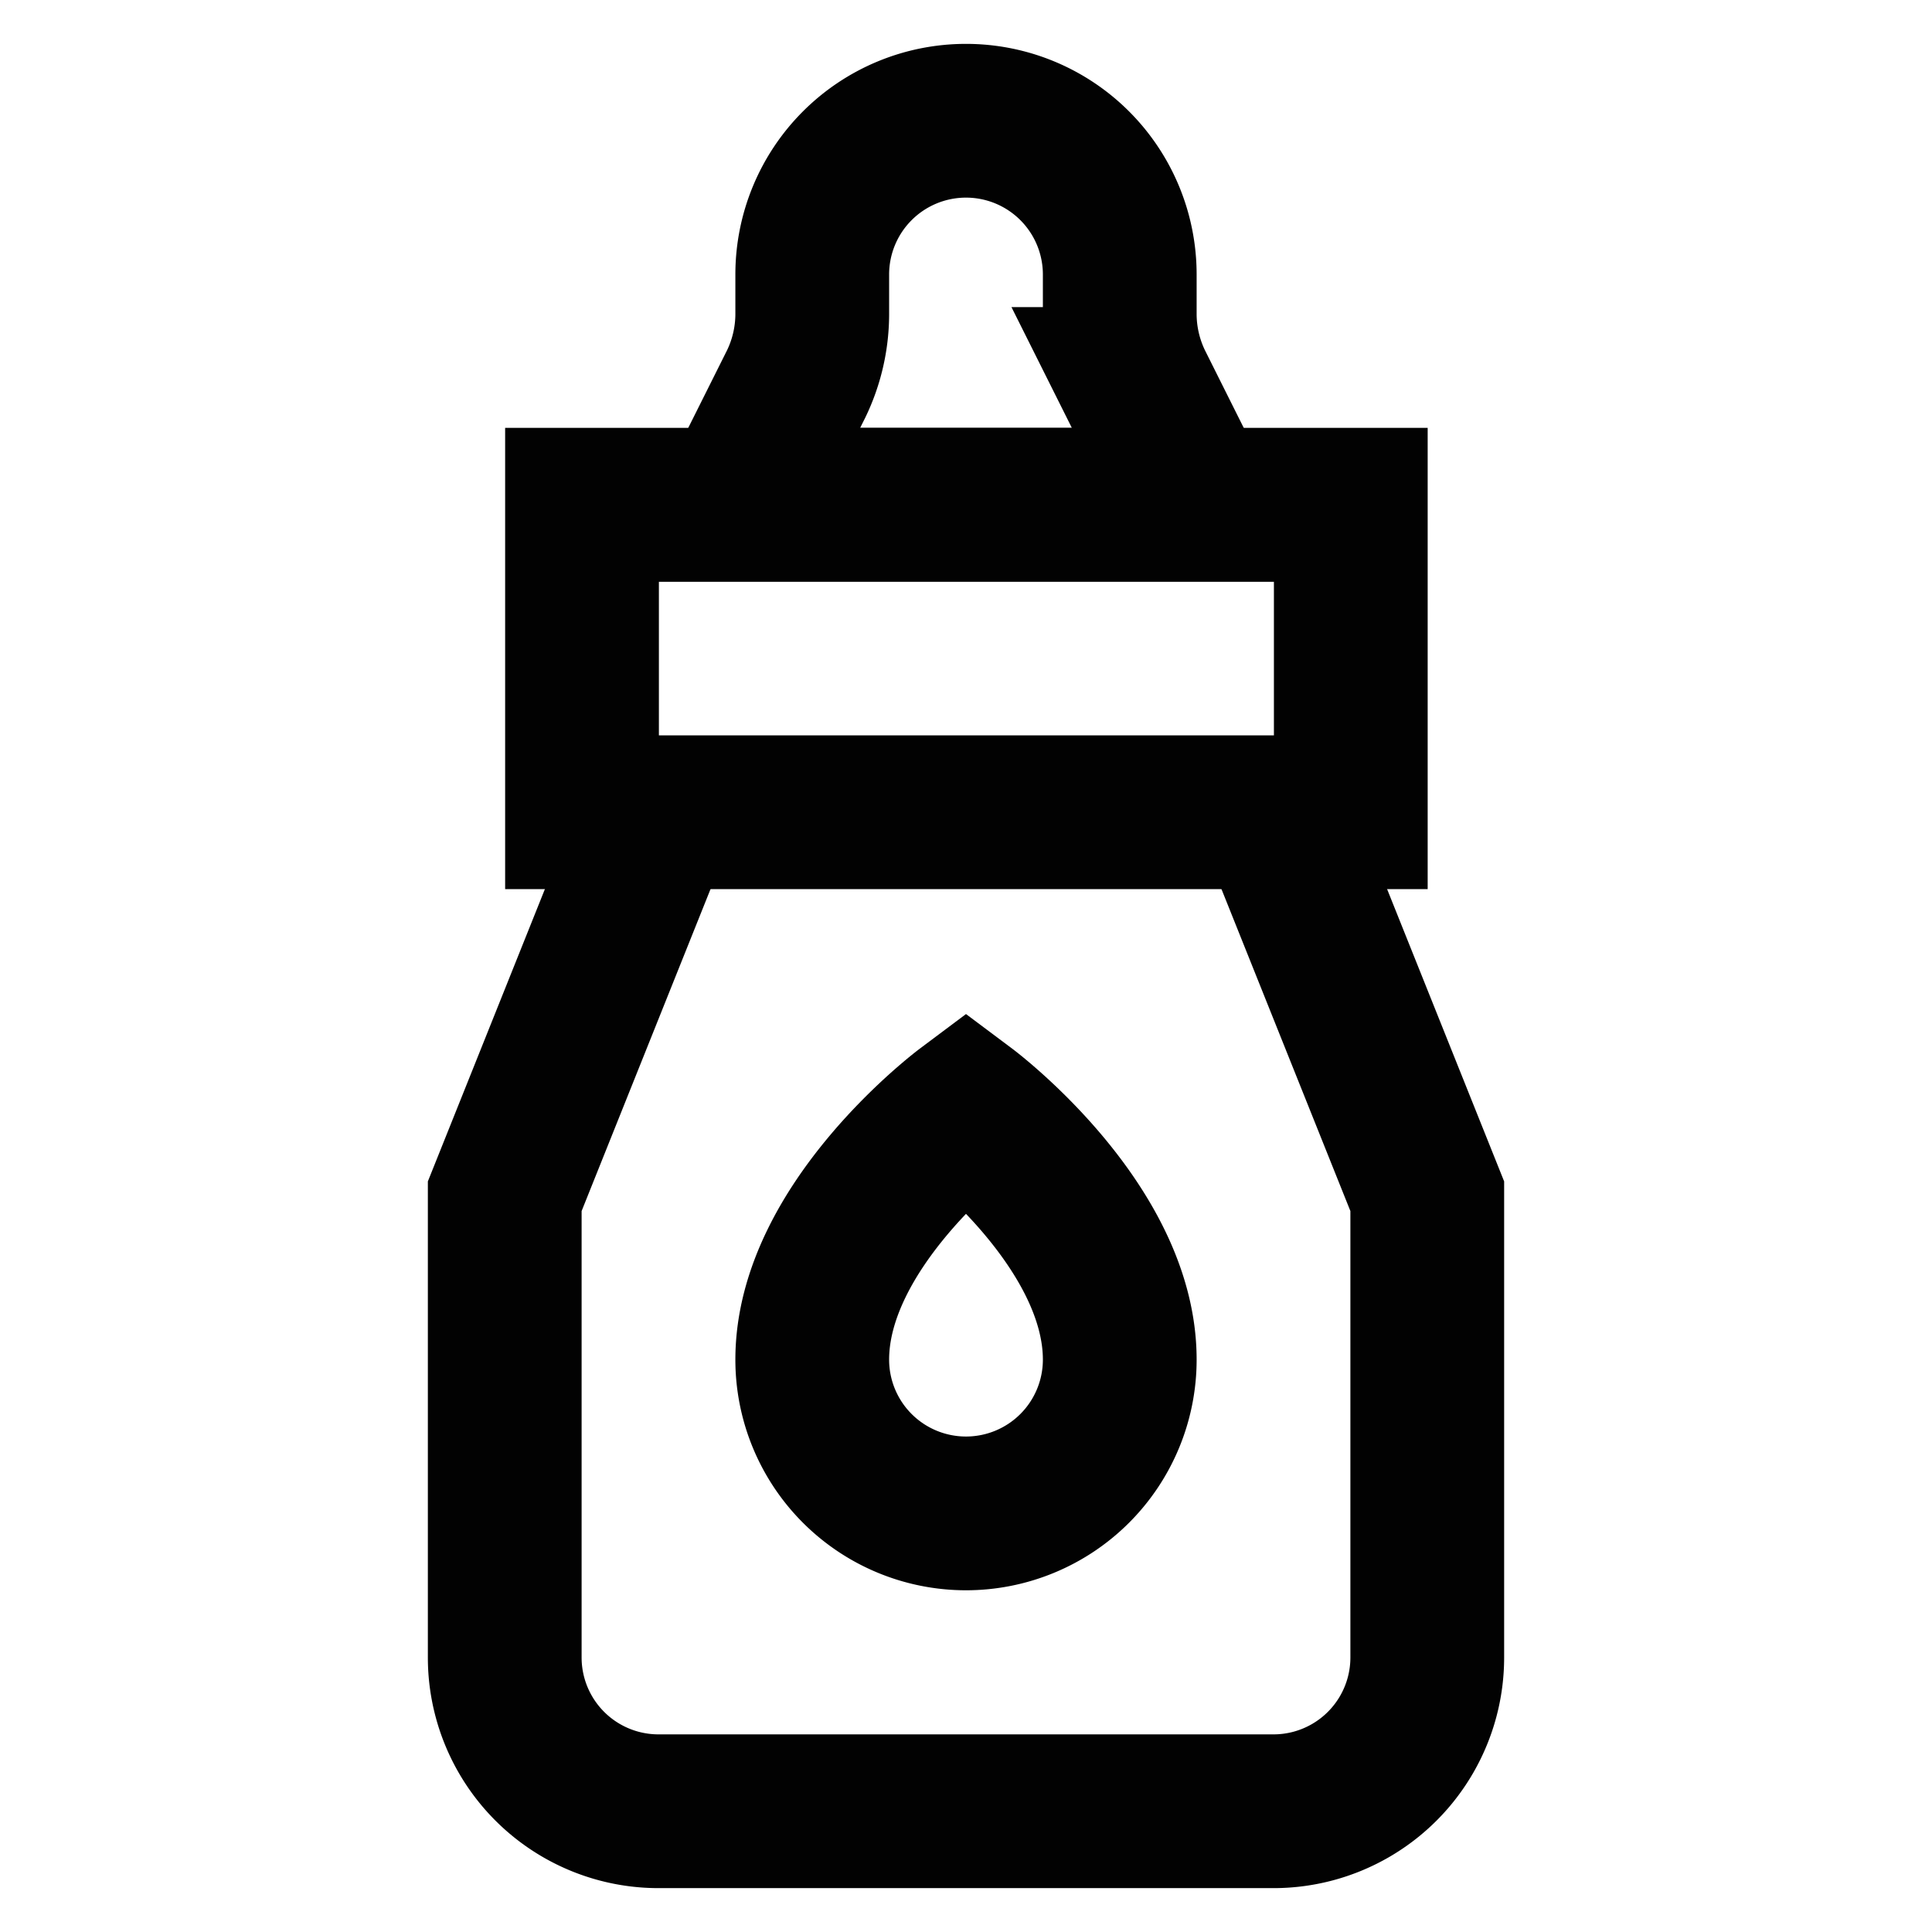
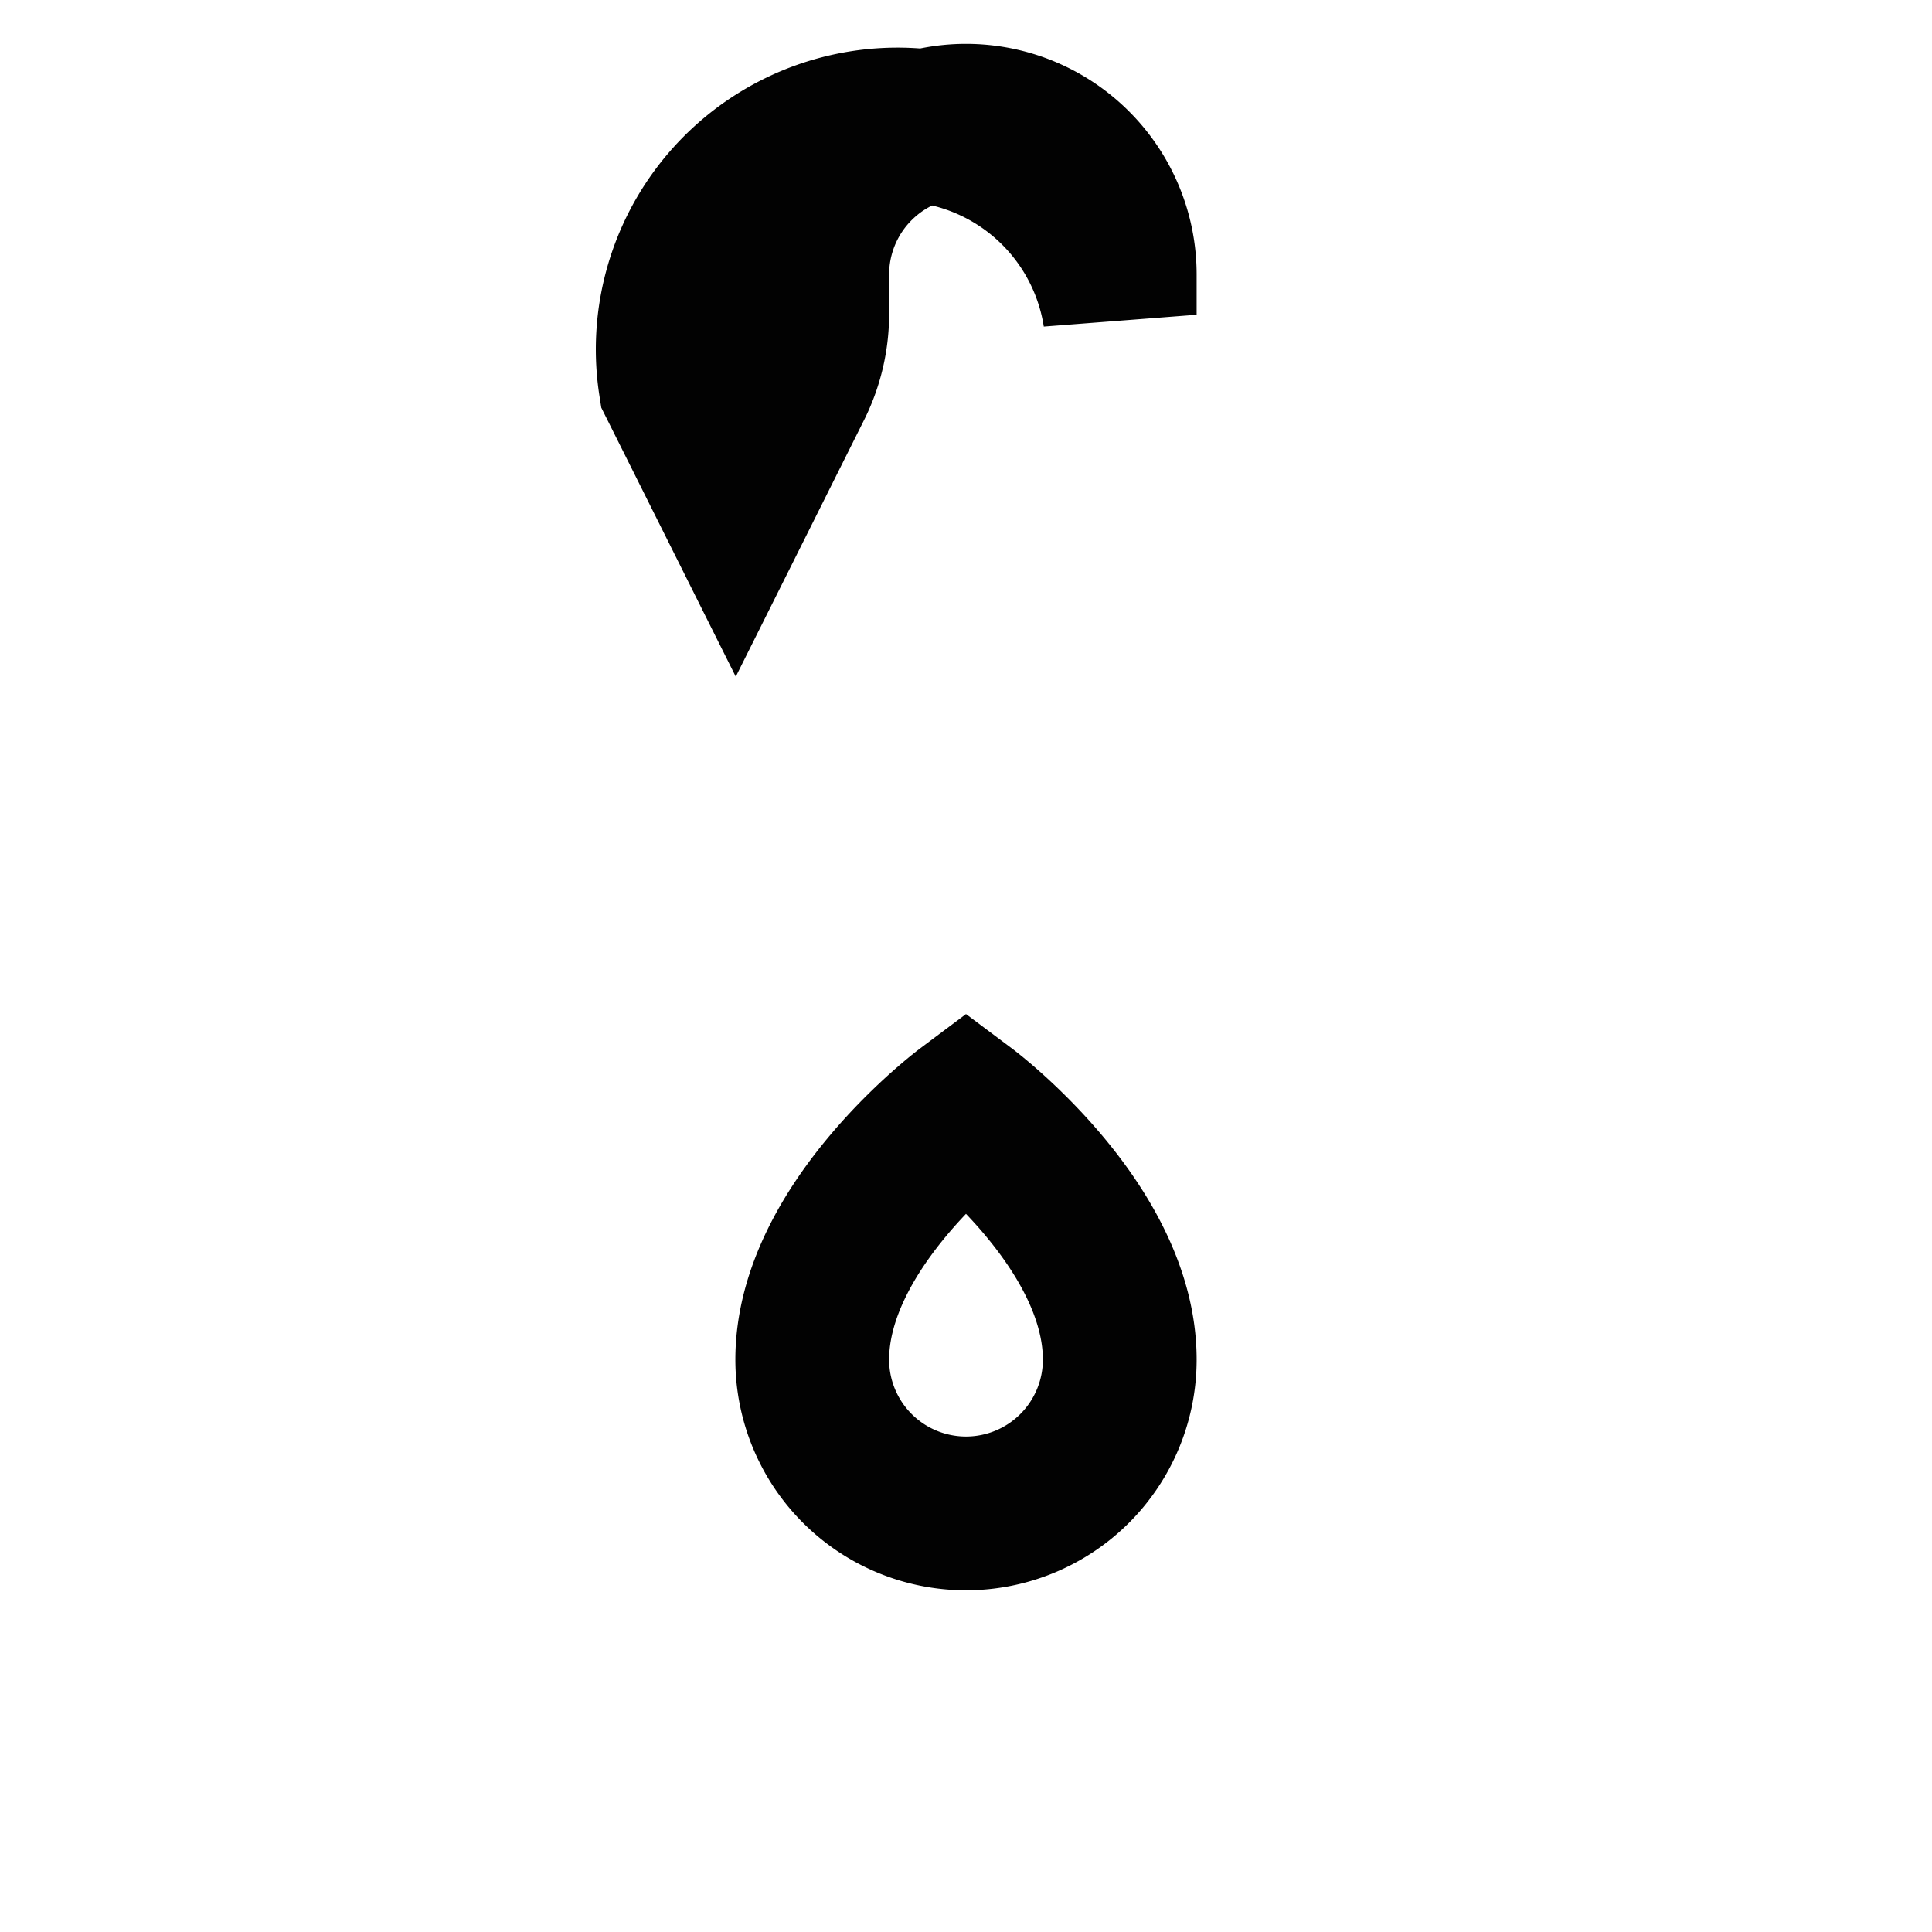
<svg xmlns="http://www.w3.org/2000/svg" viewBox="0 0 24 24">
  <defs>
    <style>.cls-1{fill:none;stroke:#020202;stroke-miterlimit:10;stroke-width:1.91px;}</style>
  </defs>
  <g id="eye_drop" data-name="eye drop">
-     <path class="cls-1" d="M8.18,10.09,6.27,14.86v5.73A1.91,1.91,0,0,0,8.18,22.5h7.64a1.91,1.91,0,0,0,1.91-1.91V14.86l-1.91-4.77" />
    <path class="cls-1" d="M13.91,16.89a1.91,1.91,0,0,1-3.82,0c0-1.67,1.91-3.1,1.91-3.1S13.91,15.22,13.91,16.89Z" />
-     <rect class="cls-1" x="7.23" y="6.27" width="9.55" height="3.82" />
-     <path class="cls-1" d="M13.91,3.91v-.5A1.91,1.91,0,0,0,12,1.5h0a1.91,1.91,0,0,0-1.91,1.91v.5a2,2,0,0,1-.2.86l-.75,1.5h5.72l-.75-1.5A2,2,0,0,1,13.91,3.91Z" />
+     <path class="cls-1" d="M13.91,3.91v-.5A1.91,1.91,0,0,0,12,1.5h0a1.91,1.91,0,0,0-1.91,1.91v.5a2,2,0,0,1-.2.86l-.75,1.5l-.75-1.5A2,2,0,0,1,13.91,3.91Z" />
  </g>
</svg>